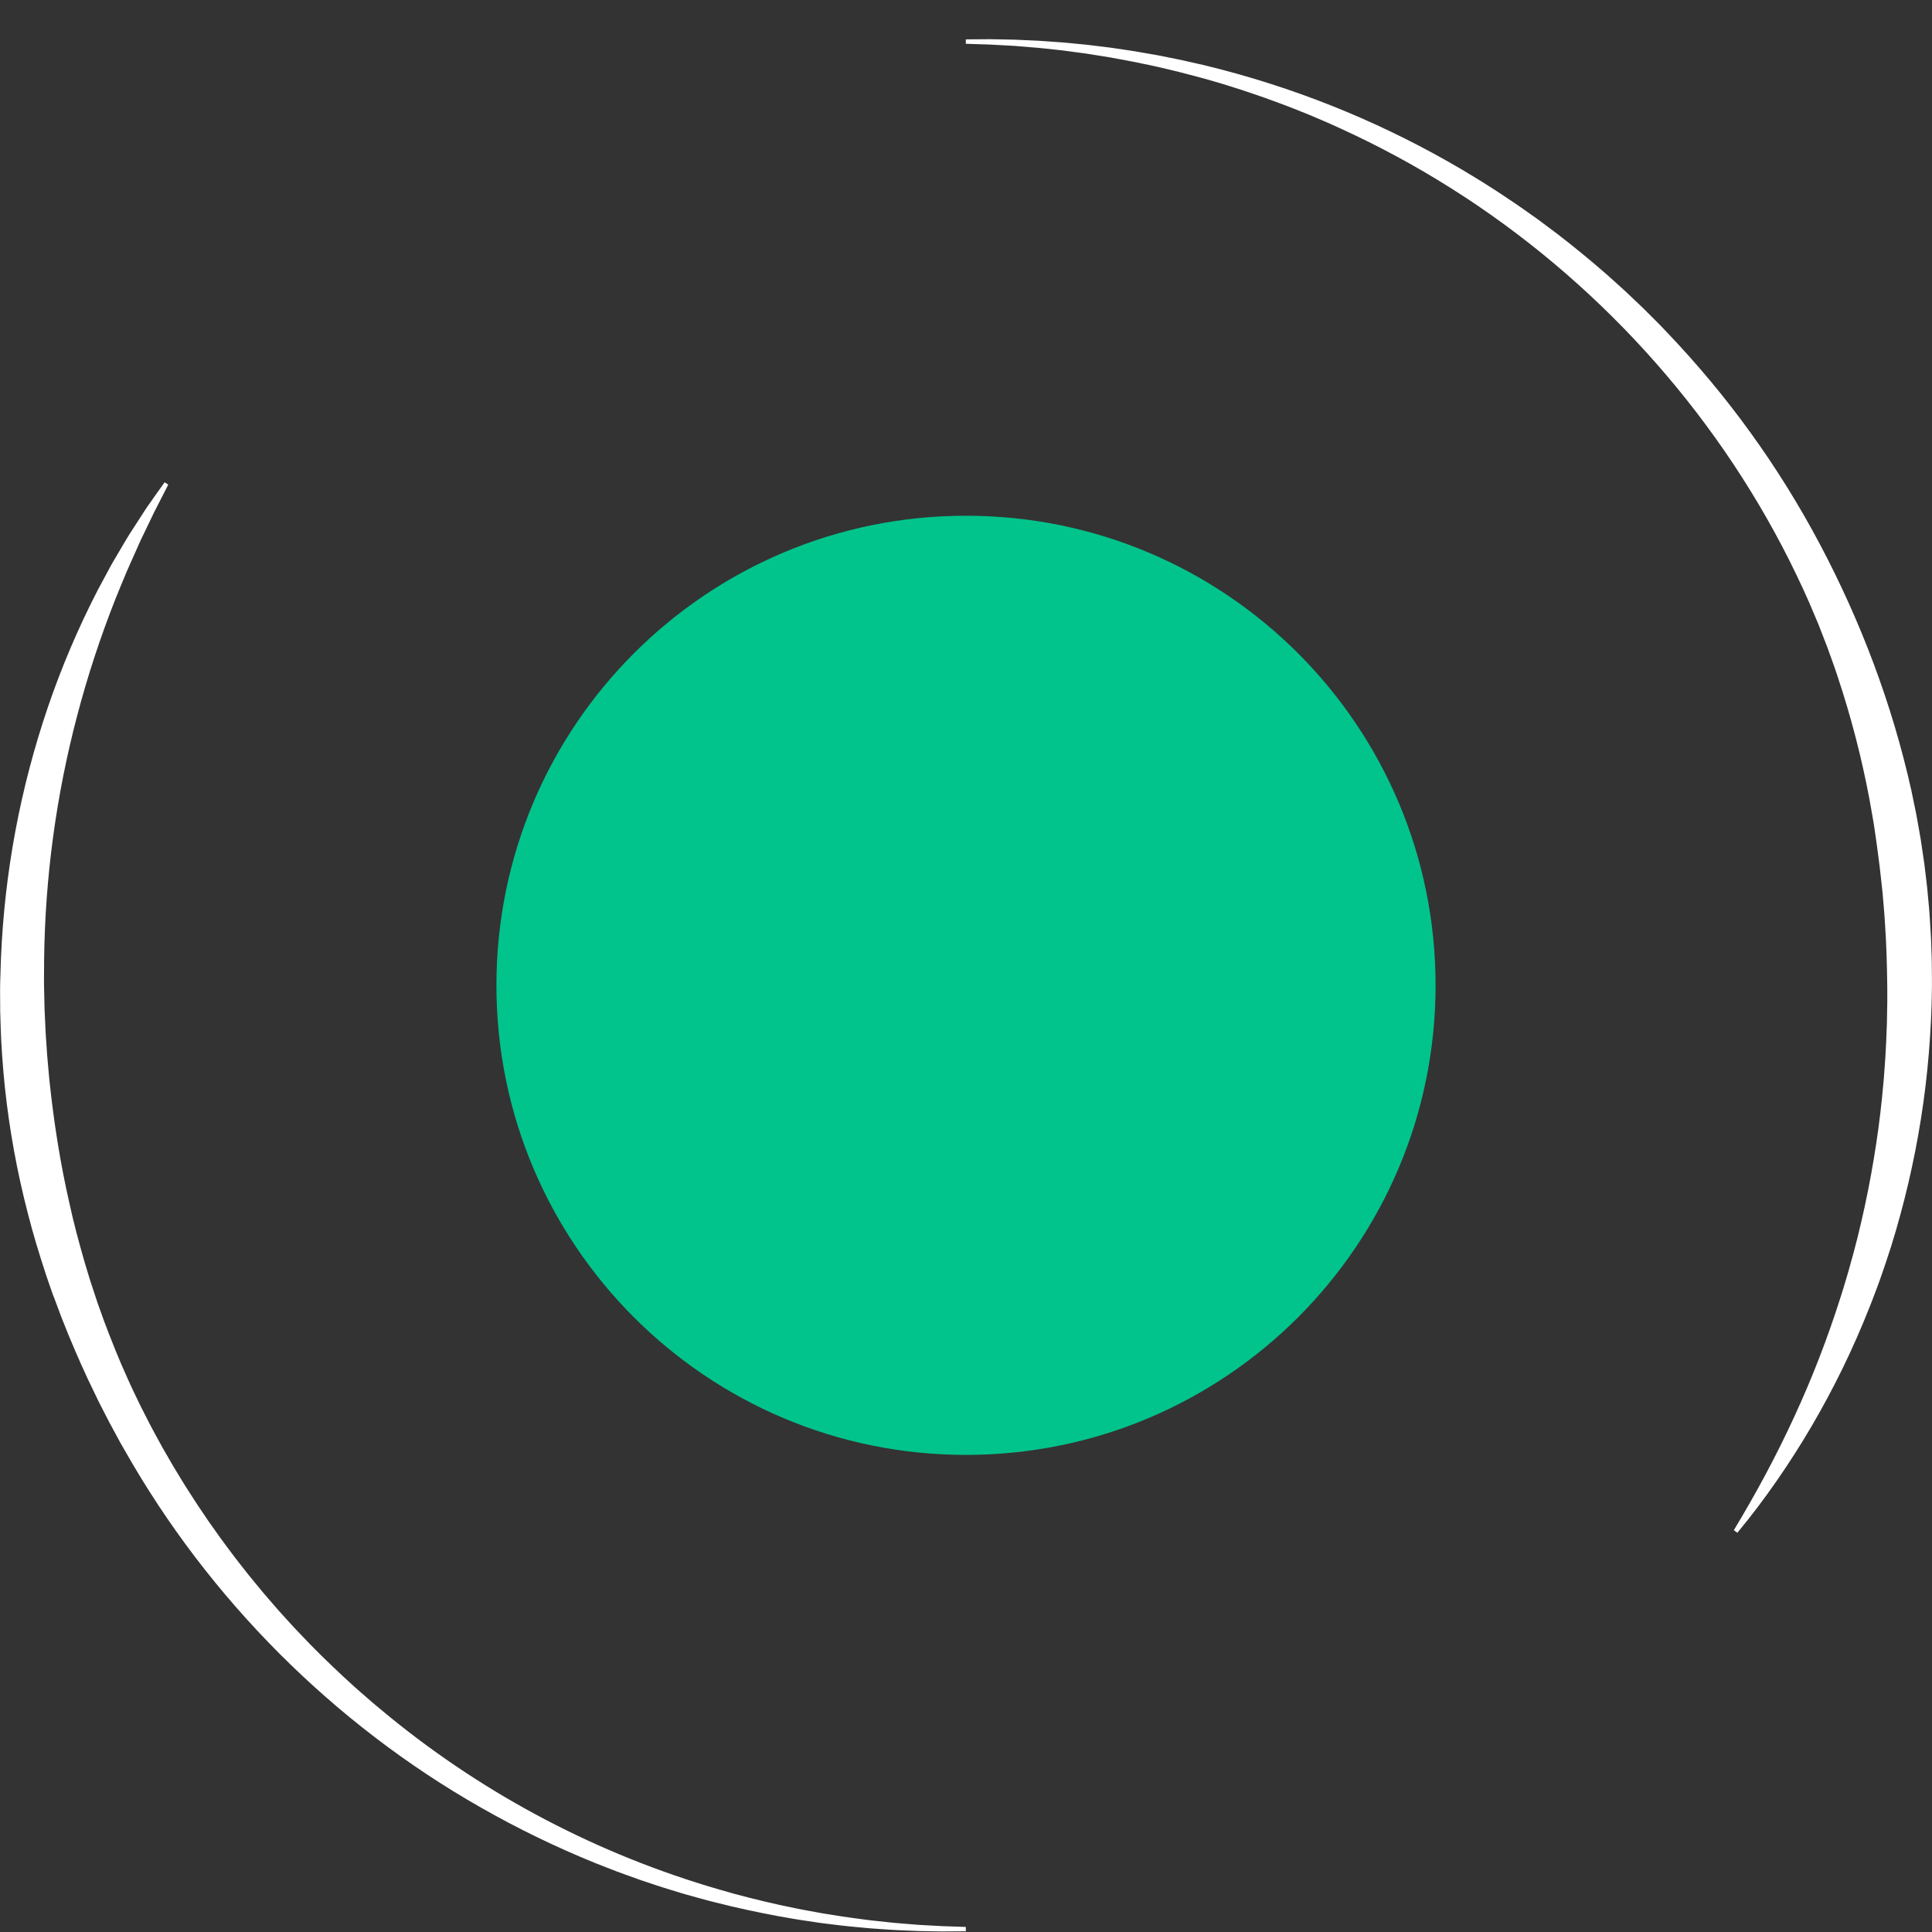
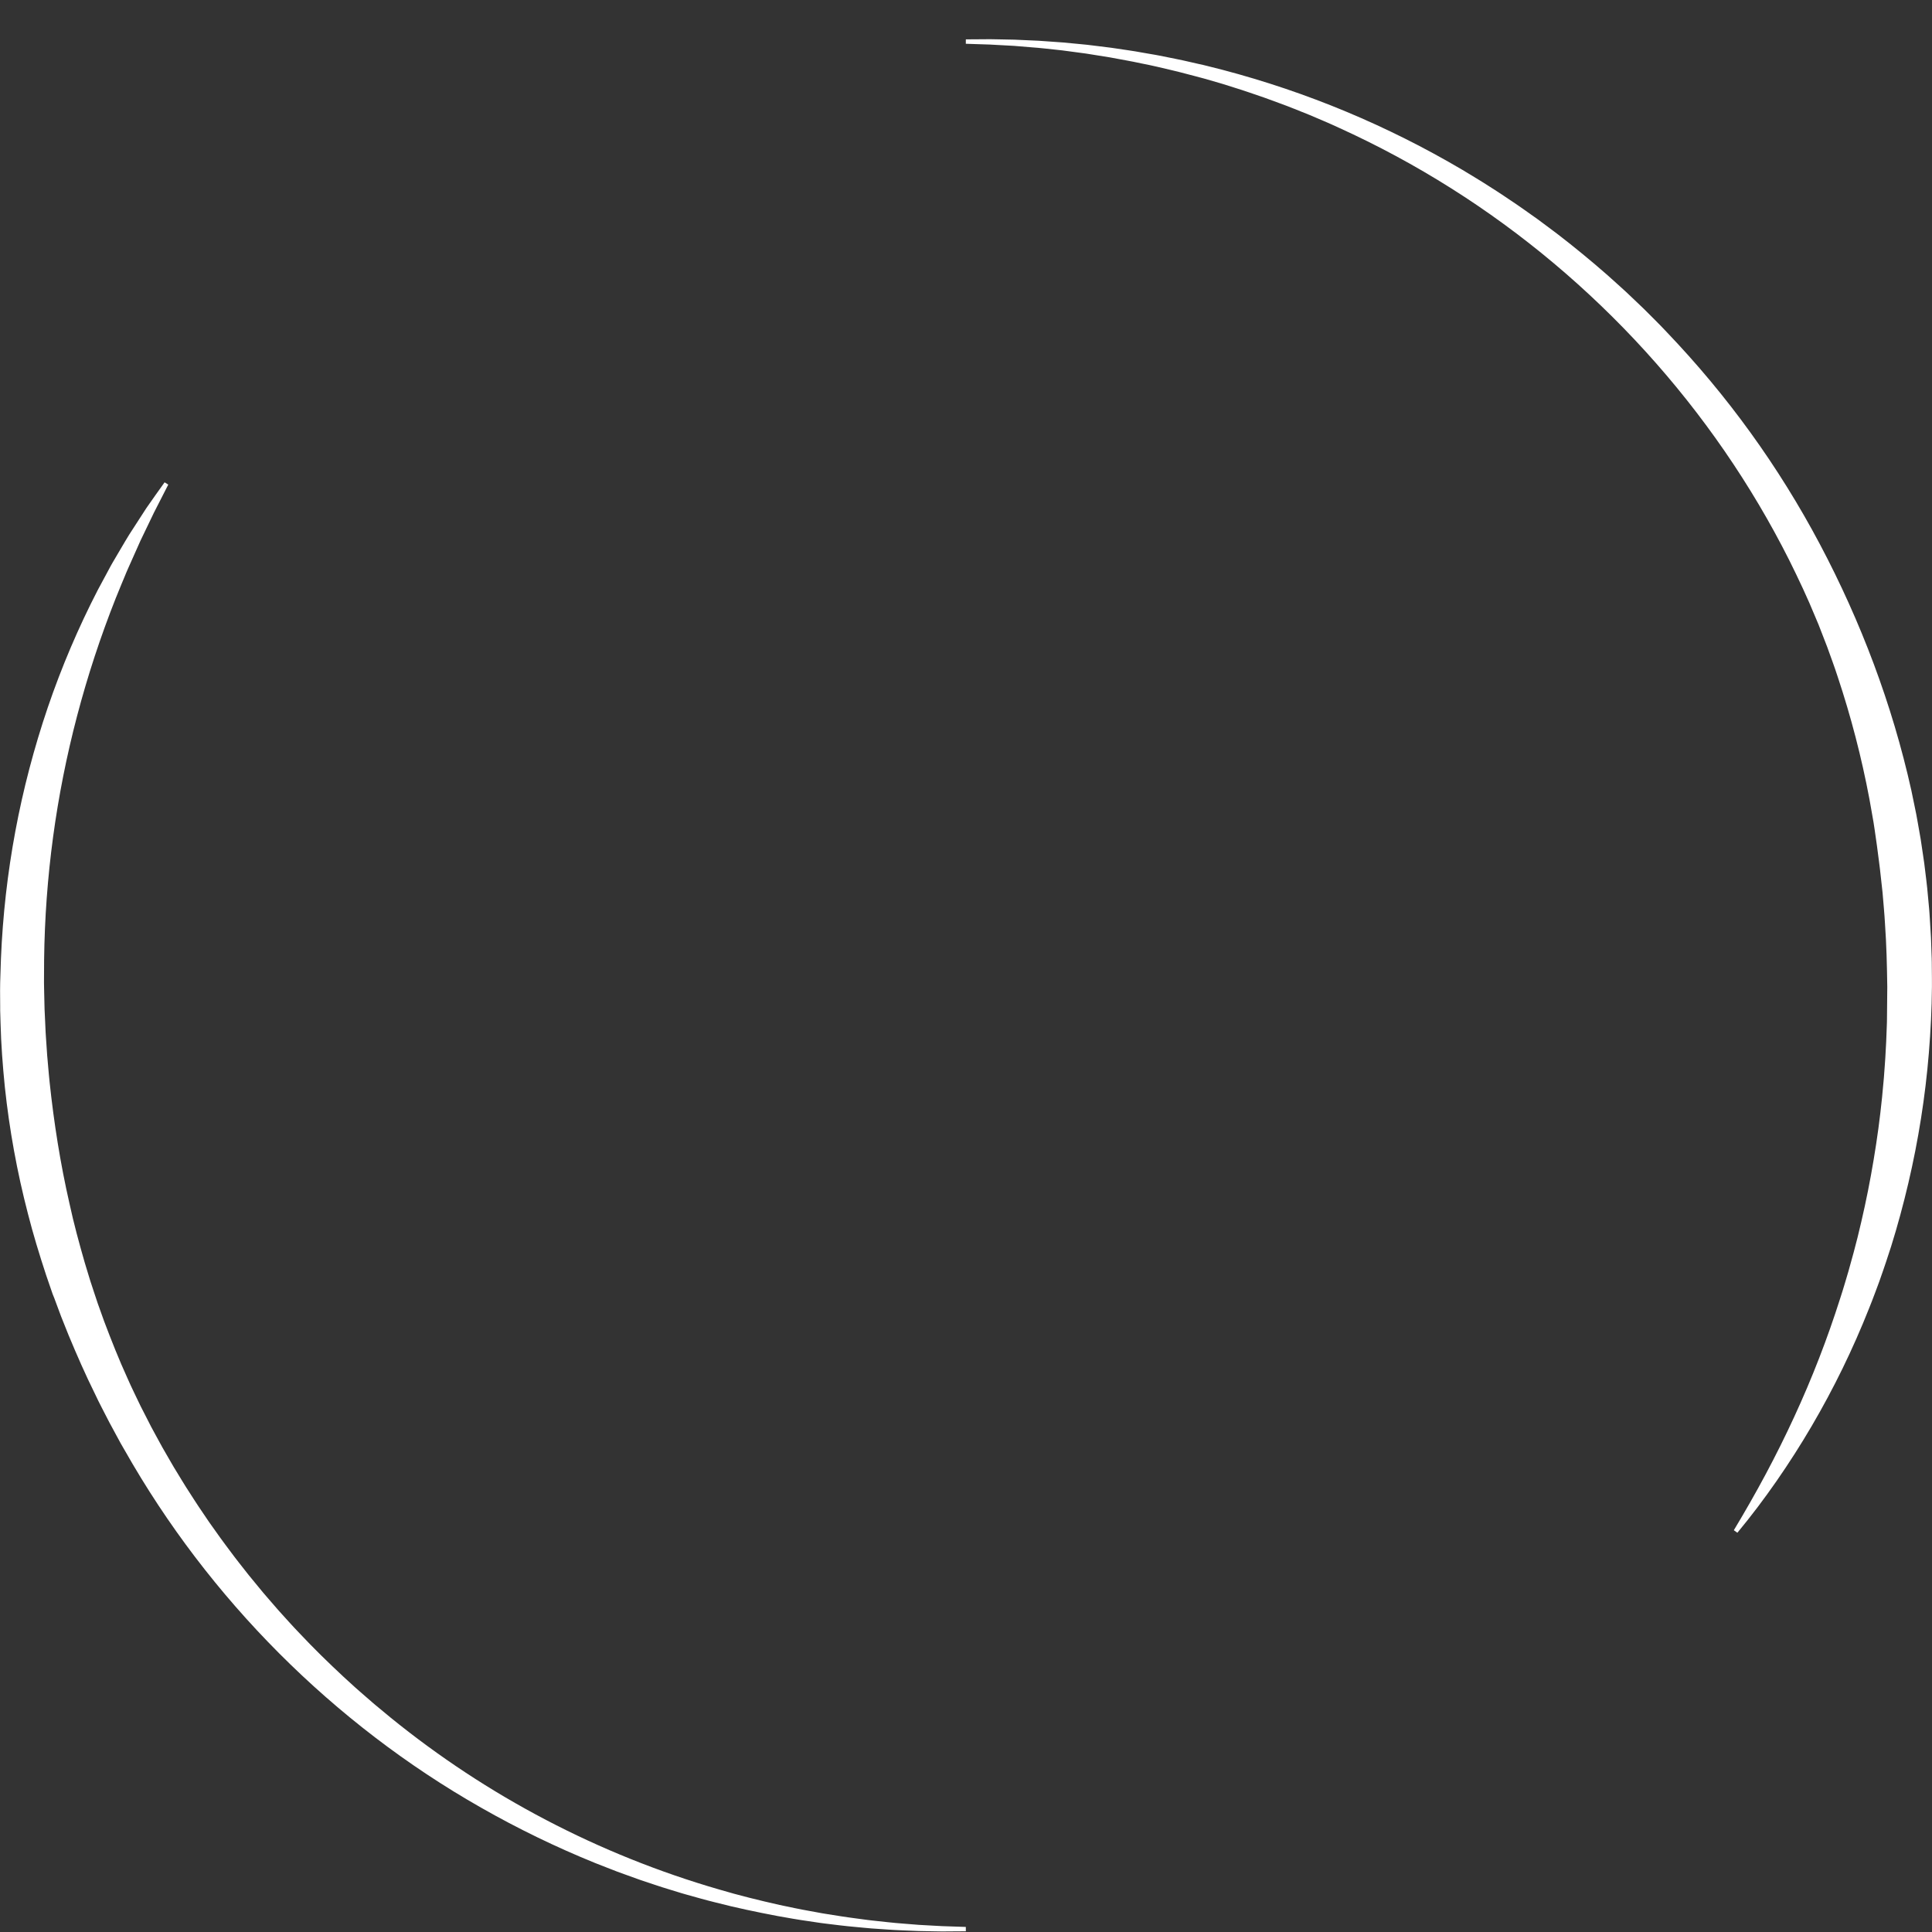
<svg xmlns="http://www.w3.org/2000/svg" width="500" zoomAndPan="magnify" viewBox="0 0 375 375" height="500" preserveAspectRatio="xMidYMid meet" version="1.0">
  <rect x="0" y="0" width="375" height="375" fill="#333333" stroke="none" />
  <defs>
    <clipPath id="4df0fc9515">
      <path d="M 187 7.5 L 375 7.5 L 375 298 L 187 298 Z M 187 7.5 " clip-rule="nonzero" />
    </clipPath>
    <clipPath id="e81fd38988">
-       <path d="M 96.355 100.105 L 278.645 100.105 L 278.645 282.395 L 96.355 282.395 Z M 96.355 100.105 " clip-rule="nonzero" />
-     </clipPath>
+       </clipPath>
    <clipPath id="b71071eeb7">
-       <path d="M 187.5 100.105 C 137.164 100.105 96.355 140.914 96.355 191.25 C 96.355 241.586 137.164 282.395 187.5 282.395 C 237.836 282.395 278.645 241.586 278.645 191.25 C 278.645 140.914 237.836 100.105 187.5 100.105 Z M 187.5 100.105 " clip-rule="nonzero" />
-     </clipPath>
+       </clipPath>
  </defs>
  <g clip-path="url(#4df0fc9515)">
-     <path fill="#ffffff" d="M 187.469 7.641 L 190.605 7.621 L 192.176 7.609 L 193.746 7.637 L 196.891 7.699 L 200.027 7.84 L 201.598 7.91 L 203.168 8.02 L 206.305 8.242 L 209.438 8.539 L 211 8.691 L 212.562 8.883 C 213.605 9.008 214.645 9.133 215.688 9.27 L 218.801 9.73 C 219.32 9.812 219.84 9.879 220.359 9.969 L 221.91 10.242 L 223.465 10.512 C 223.984 10.605 224.504 10.68 225.016 10.789 C 227.074 11.207 229.141 11.594 231.188 12.078 L 232.727 12.43 L 233.492 12.598 L 234.258 12.785 L 237.316 13.559 C 253.723 17.883 269.234 24.355 283.852 32.969 C 285.656 34.066 287.477 35.141 289.246 36.293 C 291.039 37.414 292.781 38.609 294.535 39.789 C 295.41 40.383 296.266 41.004 297.129 41.613 L 298.422 42.527 L 299.695 43.473 C 300.535 44.105 301.395 44.734 302.238 45.375 L 304.738 47.328 C 308.043 49.969 311.289 52.695 314.406 55.559 L 315.578 56.625 C 315.969 56.988 316.348 57.355 316.734 57.719 L 319.035 59.914 C 320.527 61.414 322.055 62.891 323.496 64.441 C 335.309 76.793 345.223 90.516 353.23 105.613 C 361.191 120.641 367.277 136.723 370.988 153.406 L 371.637 156.543 L 371.957 158.113 L 372.242 159.691 L 372.797 162.848 L 373.27 166.02 C 373.348 166.547 373.438 167.074 373.5 167.602 L 373.695 169.195 C 373.824 170.254 373.961 171.316 374.07 172.383 L 374.367 175.566 C 374.41 176.102 374.477 176.633 374.504 177.164 L 374.605 178.766 C 374.668 179.832 374.75 180.895 374.801 181.965 L 374.914 185.168 C 374.93 185.699 374.961 186.234 374.961 186.77 L 374.973 188.371 C 374.98 189.441 375 190.508 374.988 191.574 C 374.953 195.848 374.738 200.117 374.391 204.375 C 374.043 208.629 373.535 212.871 372.867 217.086 C 372.203 221.301 371.383 225.488 370.41 229.641 C 369.434 233.789 368.328 237.902 367.055 241.961 L 366.059 245 C 365.898 245.504 365.723 246.004 365.547 246.508 L 365.02 248.02 L 364.758 248.77 L 364.48 249.52 L 363.922 251.012 C 363.559 252.008 363.164 252.992 362.773 253.98 C 359.645 261.871 355.938 269.473 351.648 276.797 C 349.512 280.441 347.242 283.992 344.836 287.457 C 342.434 290.914 339.902 294.273 337.223 297.504 L 336.535 297.016 C 338.688 293.434 340.758 289.82 342.715 286.156 C 344.672 282.492 346.523 278.773 348.25 275.023 C 351.715 267.527 354.695 259.848 357.191 251.977 C 357.504 251 357.82 250.02 358.105 249.035 L 358.762 246.82 L 358.969 246.078 C 359.234 245.086 359.527 244.105 359.789 243.113 L 360.562 240.137 C 361.543 236.156 362.418 232.152 363.148 228.125 C 363.879 224.102 364.504 220.059 364.977 216 L 365.312 212.953 C 365.418 211.938 365.5 210.922 365.594 209.906 L 365.664 209.141 L 365.719 208.379 L 365.832 206.852 C 365.867 206.348 365.91 205.836 365.938 205.324 L 366.02 203.797 L 366.105 202.27 C 366.133 201.766 366.145 201.25 366.164 200.738 L 366.223 199.211 L 366.25 198.445 L 366.262 197.68 L 366.32 194.621 L 366.32 191.562 C 366.262 187.484 366.168 183.406 365.879 179.34 L 365.781 177.812 C 365.754 177.312 365.699 176.797 365.66 176.289 L 365.402 173.242 C 365.359 172.738 365.297 172.238 365.234 171.723 L 364.898 168.684 C 364.844 168.18 364.77 167.676 364.707 167.172 L 364.312 164.141 L 363.879 161.105 L 363.648 159.594 L 363.383 158.086 L 362.848 155.066 C 361.332 147.023 359.281 139.117 356.695 131.355 C 356.07 129.406 355.344 127.496 354.656 125.566 C 354.293 124.609 353.918 123.656 353.547 122.703 L 352.992 121.273 L 352.395 119.855 C 350.848 116.062 349.094 112.359 347.27 108.688 C 332.527 79.387 309.605 54.168 281.66 36.543 C 274.66 32.125 267.391 28.207 259.852 24.785 L 258.441 24.141 C 257.973 23.922 257.492 23.73 257.02 23.523 L 254.164 22.305 L 251.281 21.152 L 249.84 20.582 L 248.383 20.043 C 247.41 19.688 246.441 19.316 245.465 18.973 L 242.527 17.965 C 241.551 17.617 240.559 17.32 239.574 17.004 L 237.348 16.301 C 237.102 16.223 236.844 16.156 236.605 16.082 L 233.617 15.219 L 232.859 15.02 L 232.117 14.82 L 230.605 14.426 C 228.605 13.879 226.582 13.43 224.566 12.949 C 224.062 12.824 223.562 12.73 223.047 12.613 L 221.52 12.305 L 219.996 11.988 C 219.492 11.879 218.977 11.797 218.465 11.699 L 215.402 11.133 C 214.375 10.965 213.348 10.809 212.324 10.641 L 210.785 10.395 L 209.238 10.188 L 206.148 9.777 L 203.047 9.441 L 201.492 9.285 L 199.938 9.16 L 196.824 8.902 L 193.707 8.734 L 192.148 8.648 L 190.59 8.598 L 187.465 8.496 Z M 187.469 7.641 " fill-opacity="1" fill-rule="nonzero" />
+     <path fill="#ffffff" d="M 187.469 7.641 L 190.605 7.621 L 192.176 7.609 L 193.746 7.637 L 196.891 7.699 L 200.027 7.84 L 201.598 7.91 L 203.168 8.02 L 206.305 8.242 L 209.438 8.539 L 211 8.691 L 212.562 8.883 C 213.605 9.008 214.645 9.133 215.688 9.27 L 218.801 9.73 C 219.32 9.812 219.84 9.879 220.359 9.969 L 221.91 10.242 L 223.465 10.512 C 223.984 10.605 224.504 10.68 225.016 10.789 C 227.074 11.207 229.141 11.594 231.188 12.078 L 232.727 12.43 L 233.492 12.598 L 234.258 12.785 L 237.316 13.559 C 253.723 17.883 269.234 24.355 283.852 32.969 C 285.656 34.066 287.477 35.141 289.246 36.293 C 291.039 37.414 292.781 38.609 294.535 39.789 C 295.41 40.383 296.266 41.004 297.129 41.613 L 298.422 42.527 L 299.695 43.473 C 300.535 44.105 301.395 44.734 302.238 45.375 L 304.738 47.328 C 308.043 49.969 311.289 52.695 314.406 55.559 L 315.578 56.625 C 315.969 56.988 316.348 57.355 316.734 57.719 L 319.035 59.914 C 320.527 61.414 322.055 62.891 323.496 64.441 C 335.309 76.793 345.223 90.516 353.23 105.613 C 361.191 120.641 367.277 136.723 370.988 153.406 L 371.637 156.543 L 371.957 158.113 L 372.242 159.691 L 372.797 162.848 L 373.27 166.02 C 373.348 166.547 373.438 167.074 373.5 167.602 L 373.695 169.195 C 373.824 170.254 373.961 171.316 374.07 172.383 L 374.367 175.566 C 374.41 176.102 374.477 176.633 374.504 177.164 L 374.605 178.766 C 374.668 179.832 374.75 180.895 374.801 181.965 L 374.914 185.168 C 374.93 185.699 374.961 186.234 374.961 186.77 L 374.973 188.371 C 374.98 189.441 375 190.508 374.988 191.574 C 374.953 195.848 374.738 200.117 374.391 204.375 C 374.043 208.629 373.535 212.871 372.867 217.086 C 372.203 221.301 371.383 225.488 370.41 229.641 C 369.434 233.789 368.328 237.902 367.055 241.961 L 366.059 245 C 365.898 245.504 365.723 246.004 365.547 246.508 L 365.02 248.02 L 364.758 248.77 L 364.48 249.52 L 363.922 251.012 C 363.559 252.008 363.164 252.992 362.773 253.98 C 359.645 261.871 355.938 269.473 351.648 276.797 C 349.512 280.441 347.242 283.992 344.836 287.457 C 342.434 290.914 339.902 294.273 337.223 297.504 L 336.535 297.016 C 338.688 293.434 340.758 289.82 342.715 286.156 C 344.672 282.492 346.523 278.773 348.25 275.023 C 351.715 267.527 354.695 259.848 357.191 251.977 C 357.504 251 357.82 250.02 358.105 249.035 L 358.762 246.82 L 358.969 246.078 C 359.234 245.086 359.527 244.105 359.789 243.113 L 360.562 240.137 C 361.543 236.156 362.418 232.152 363.148 228.125 C 363.879 224.102 364.504 220.059 364.977 216 L 365.312 212.953 C 365.418 211.938 365.5 210.922 365.594 209.906 L 365.664 209.141 L 365.719 208.379 L 365.832 206.852 C 365.867 206.348 365.91 205.836 365.938 205.324 L 366.02 203.797 L 366.105 202.27 C 366.133 201.766 366.145 201.25 366.164 200.738 L 366.223 199.211 L 366.25 198.445 L 366.262 197.68 L 366.32 191.562 C 366.262 187.484 366.168 183.406 365.879 179.34 L 365.781 177.812 C 365.754 177.312 365.699 176.797 365.66 176.289 L 365.402 173.242 C 365.359 172.738 365.297 172.238 365.234 171.723 L 364.898 168.684 C 364.844 168.18 364.77 167.676 364.707 167.172 L 364.312 164.141 L 363.879 161.105 L 363.648 159.594 L 363.383 158.086 L 362.848 155.066 C 361.332 147.023 359.281 139.117 356.695 131.355 C 356.07 129.406 355.344 127.496 354.656 125.566 C 354.293 124.609 353.918 123.656 353.547 122.703 L 352.992 121.273 L 352.395 119.855 C 350.848 116.062 349.094 112.359 347.27 108.688 C 332.527 79.387 309.605 54.168 281.66 36.543 C 274.66 32.125 267.391 28.207 259.852 24.785 L 258.441 24.141 C 257.973 23.922 257.492 23.73 257.02 23.523 L 254.164 22.305 L 251.281 21.152 L 249.84 20.582 L 248.383 20.043 C 247.41 19.688 246.441 19.316 245.465 18.973 L 242.527 17.965 C 241.551 17.617 240.559 17.32 239.574 17.004 L 237.348 16.301 C 237.102 16.223 236.844 16.156 236.605 16.082 L 233.617 15.219 L 232.859 15.02 L 232.117 14.82 L 230.605 14.426 C 228.605 13.879 226.582 13.43 224.566 12.949 C 224.062 12.824 223.562 12.73 223.047 12.613 L 221.52 12.305 L 219.996 11.988 C 219.492 11.879 218.977 11.797 218.465 11.699 L 215.402 11.133 C 214.375 10.965 213.348 10.809 212.324 10.641 L 210.785 10.395 L 209.238 10.188 L 206.148 9.777 L 203.047 9.441 L 201.492 9.285 L 199.938 9.16 L 196.824 8.902 L 193.707 8.734 L 192.148 8.648 L 190.59 8.598 L 187.465 8.496 Z M 187.469 7.641 " fill-opacity="1" fill-rule="nonzero" />
  </g>
  <path fill="#ffffff" d="M 187.469 374.859 L 184.41 374.879 L 182.879 374.891 C 182.375 374.891 181.859 374.875 181.352 374.867 L 178.289 374.809 C 177.27 374.777 176.25 374.723 175.23 374.684 C 173.188 374.613 171.156 374.438 169.117 374.305 C 168.613 374.273 168.098 374.215 167.59 374.168 L 166.062 374.023 C 165.047 373.922 164.031 373.84 163.016 373.707 L 159.973 373.336 C 159.469 373.281 158.965 373.199 158.461 373.125 L 156.953 372.898 C 154.922 372.625 152.914 372.246 150.895 371.895 C 146.871 371.129 142.863 370.297 138.895 369.266 C 136.902 368.785 134.938 368.207 132.961 367.66 C 132.465 367.531 131.98 367.367 131.488 367.219 L 130.02 366.77 L 128.551 366.316 C 128.059 366.168 127.574 365.996 127.09 365.836 L 124.168 364.859 C 123.199 364.523 122.238 364.164 121.273 363.816 L 119.828 363.293 C 119.348 363.109 118.871 362.922 118.391 362.734 L 115.523 361.613 C 107.895 358.52 100.504 354.93 93.352 350.852 C 64.73 334.578 40.543 310.363 24.215 281.516 L 23.438 280.172 L 22.699 278.809 L 21.219 276.074 L 19.797 273.312 C 19.562 272.848 19.32 272.391 19.094 271.926 L 18.422 270.527 C 16.578 266.809 14.914 263.008 13.32 259.176 L 11.875 255.562 L 11.602 254.832 L 10.516 251.91 L 10.223 251.188 L 9.969 250.453 L 8.953 247.5 C 7.656 243.551 6.434 239.57 5.41 235.539 C 3.312 227.465 1.824 219.281 0.941 210.988 C 0.523 206.844 0.207 202.691 0.105 198.527 L 0.059 196.969 L 0.035 196.188 C 0.035 195.93 0.035 195.668 0.035 195.41 L 0.016 192.285 C 0.004 191.246 0.051 190.207 0.082 189.168 L 0.184 186.051 C 0.879 169.352 3.914 153.09 9.293 137.262 C 11.965 129.438 15.195 121.852 18.988 114.504 L 20.449 111.789 L 21.18 110.43 C 21.426 109.977 21.66 109.52 21.926 109.086 L 23.488 106.43 C 24.012 105.547 24.523 104.66 25.066 103.789 C 26.172 102.059 27.285 100.34 28.406 98.625 C 29.578 96.949 30.754 95.27 31.949 93.617 L 32.66 94.062 C 31.746 95.883 30.816 97.691 29.887 99.492 L 27.254 104.969 L 24.785 110.508 C 24.574 110.965 24.391 111.438 24.199 111.902 L 23.617 113.293 L 22.473 116.094 C 19.508 123.57 17.004 131.195 14.961 138.973 C 10.891 154.477 8.758 170.246 8.562 186.273 L 8.547 189.254 C 8.547 190.25 8.523 191.242 8.566 192.234 L 8.633 195.215 C 8.633 195.465 8.633 195.719 8.652 195.961 L 8.688 196.707 L 8.758 198.195 L 8.824 199.68 L 8.859 200.426 L 8.906 201.168 L 9.109 204.141 C 9.141 204.645 9.172 205.133 9.227 205.625 L 9.355 207.109 L 9.488 208.594 C 9.535 209.086 9.57 209.582 9.633 210.074 C 10.473 217.969 11.707 225.828 13.48 233.578 C 14.316 237.465 15.363 241.309 16.465 245.133 L 17.332 247.984 L 17.551 248.699 L 17.785 249.406 L 18.25 250.824 L 18.723 252.242 L 18.957 252.953 L 19.211 253.656 L 20.215 256.465 C 21.625 260.195 23.09 263.906 24.754 267.539 L 25.367 268.902 C 25.57 269.359 25.797 269.805 26.008 270.258 L 27.305 272.957 L 28.668 275.621 L 29.348 276.953 L 30.062 278.27 L 31.496 280.898 L 32.992 283.496 C 33.246 283.926 33.484 284.363 33.746 284.789 L 34.527 286.07 L 35.305 287.348 C 35.566 287.773 35.82 288.207 36.094 288.625 C 37.176 290.301 38.238 291.996 39.375 293.641 L 40.215 294.883 L 40.637 295.504 L 41.07 296.113 L 42.809 298.555 C 43.098 298.969 43.398 299.363 43.699 299.766 L 44.598 300.969 C 45.195 301.766 45.789 302.574 46.414 303.355 L 48.27 305.715 C 48.895 306.492 49.539 307.262 50.176 308.035 L 51.129 309.191 L 52.109 310.328 L 54.078 312.598 L 56.09 314.82 C 56.426 315.188 56.762 315.566 57.105 315.926 L 58.141 317.016 C 60.879 319.941 63.754 322.738 66.688 325.473 L 68.91 327.5 C 69.277 327.836 69.66 328.172 70.039 328.496 L 71.172 329.48 L 72.309 330.469 C 72.684 330.805 73.078 331.113 73.461 331.434 L 75.777 333.355 C 85.184 341 95.254 347.633 105.992 353.254 C 116.73 358.871 127.918 363.367 139.559 366.742 C 143.43 367.895 147.359 368.855 151.301 369.746 C 153.281 370.156 155.254 370.594 157.25 370.938 L 158.742 371.211 C 159.246 371.305 159.738 371.402 160.238 371.473 L 163.234 371.949 C 164.242 372.113 165.25 372.238 166.242 372.375 L 167.754 372.578 C 168.258 372.641 168.762 372.719 169.262 372.766 C 171.277 372.973 173.289 373.227 175.312 373.371 C 176.32 373.449 177.324 373.539 178.344 373.613 L 181.379 373.781 C 181.883 373.809 182.387 373.844 182.898 373.863 L 184.422 373.914 L 187.465 374.016 Z M 187.469 374.859 " fill-opacity="1" fill-rule="nonzero" />
  <g clip-path="url(#e81fd38988)">
    <g clip-path="url(#b71071eeb7)">
      <path fill="#00c48c" d="M 96.355 100.105 L 278.645 100.105 L 278.645 282.395 L 96.355 282.395 Z M 96.355 100.105 " fill-opacity="1" fill-rule="nonzero" />
    </g>
  </g>
</svg>